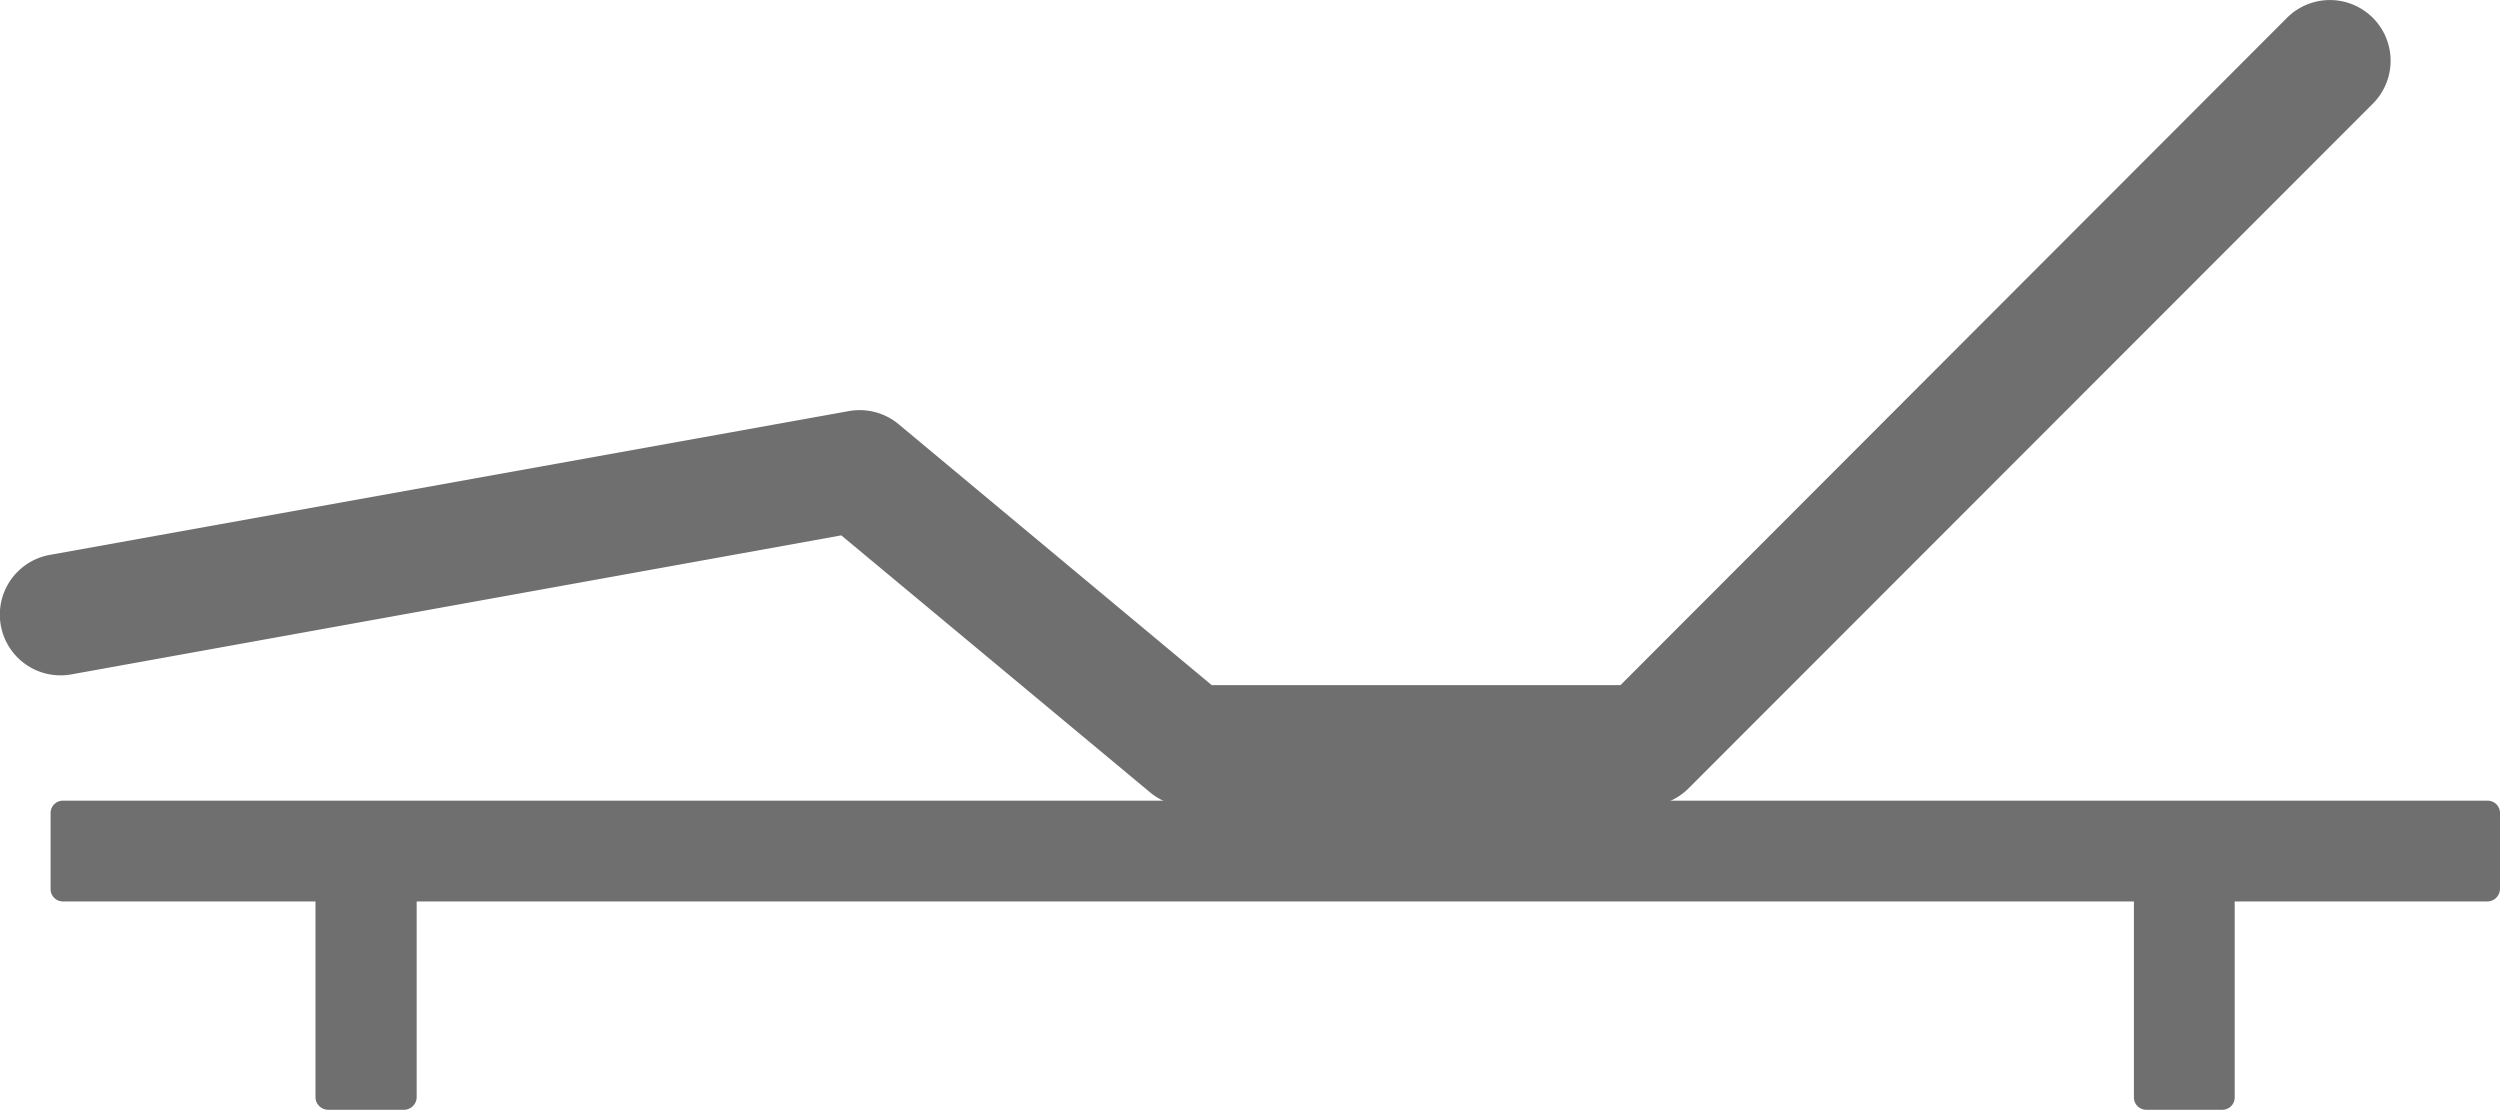
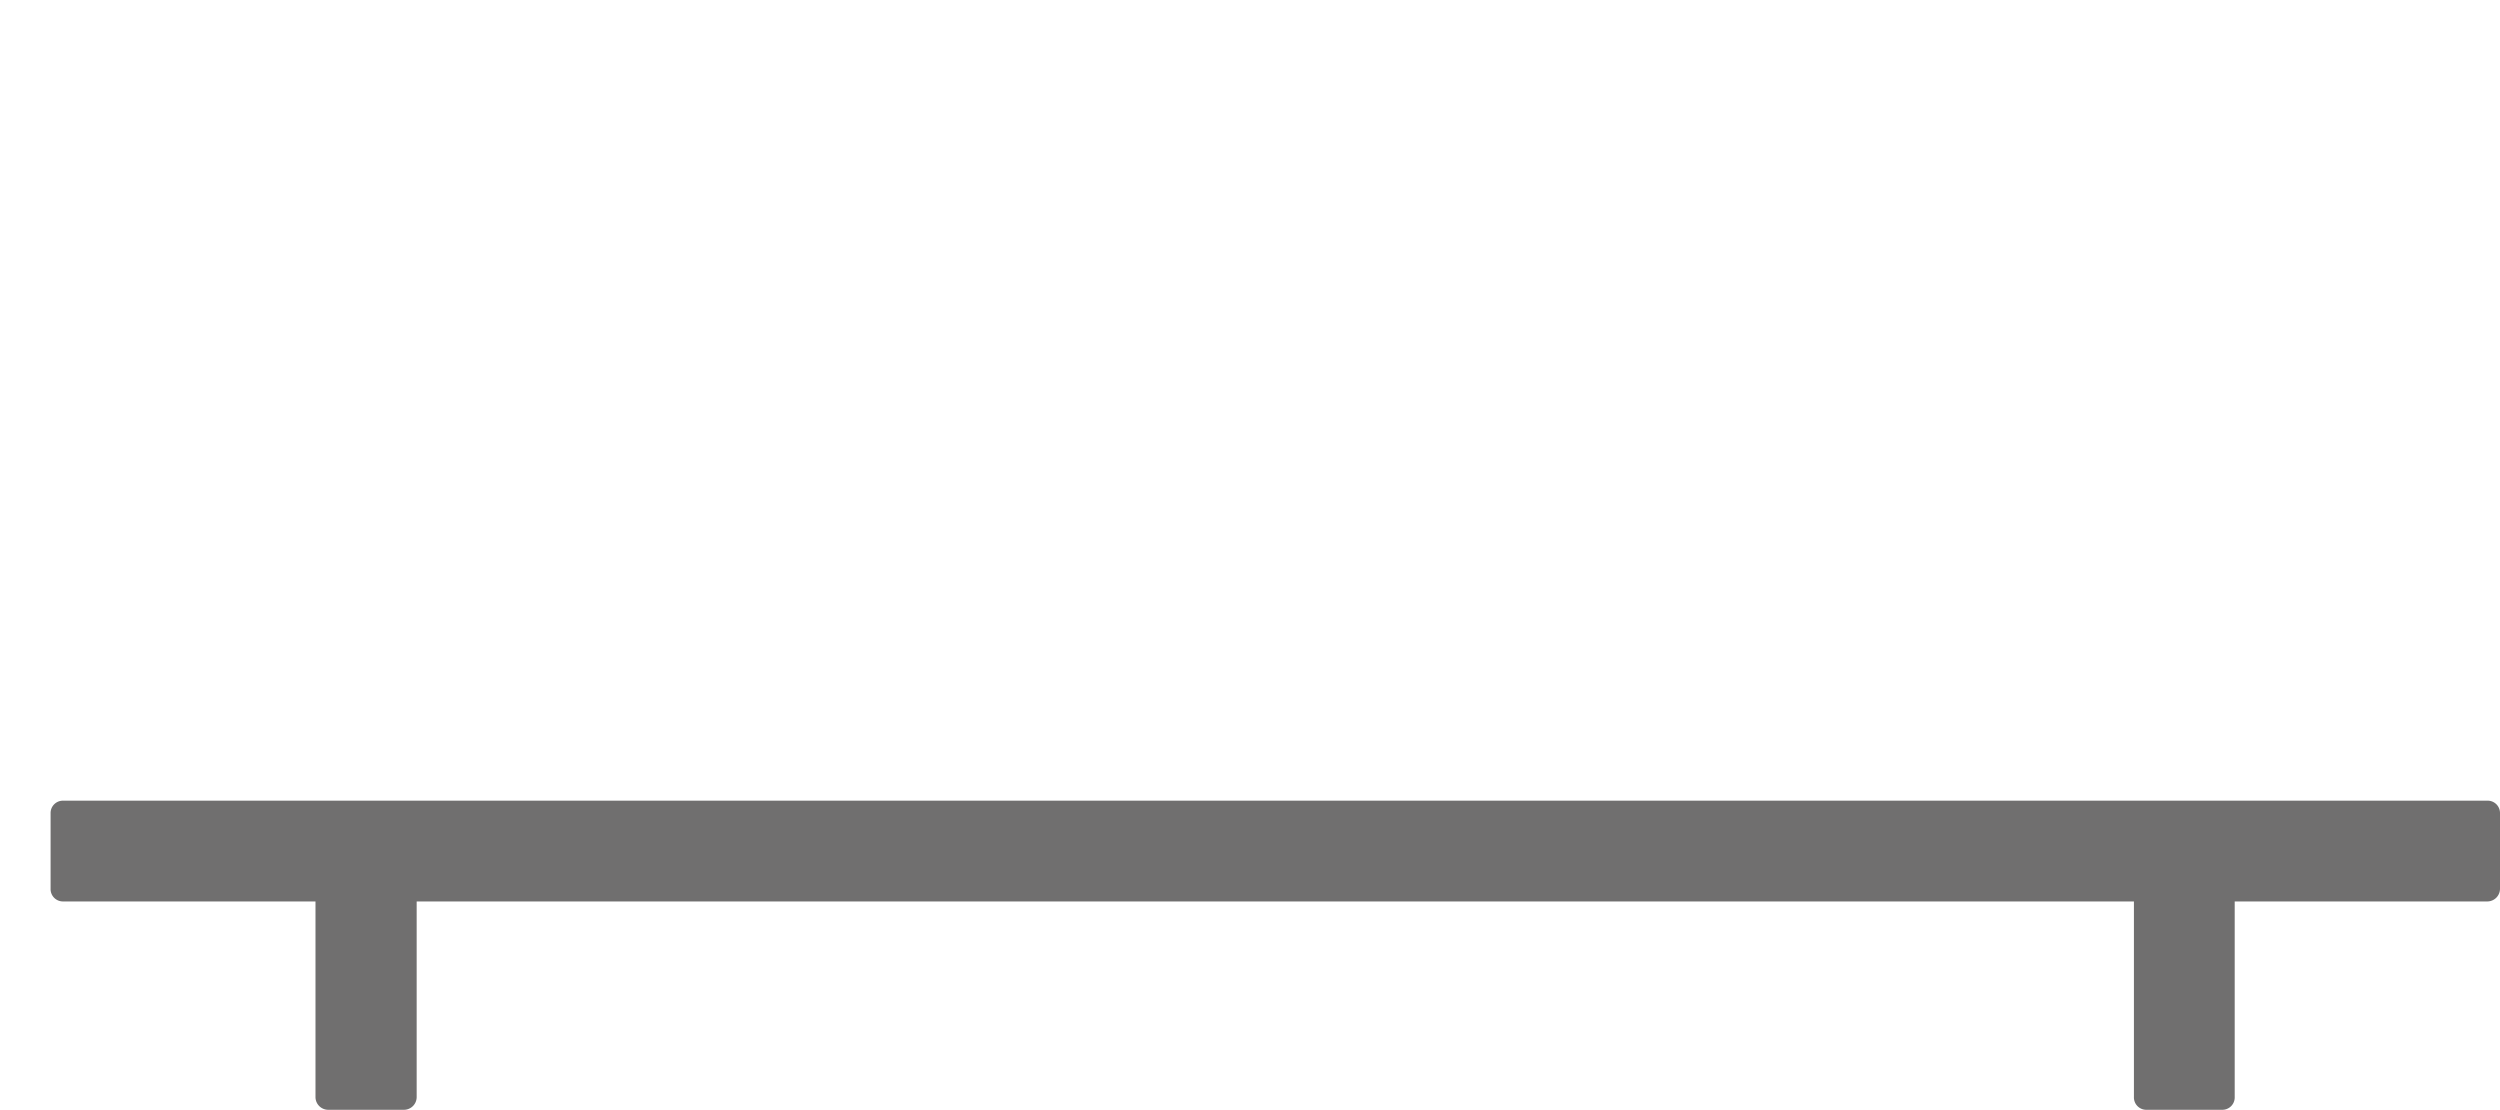
<svg xmlns="http://www.w3.org/2000/svg" viewBox="0 0 62.76 27.86">
  <defs>
    <style>.cls-1{fill:#706f6f;}</style>
  </defs>
  <title>icon-ambiance_e-motion-05-relaxation</title>
  <g id="Calque_2" data-name="Calque 2">
    <g id="Calque_1-2" data-name="Calque 1">
-       <path class="cls-1" d="M41.31,20.24H29.87a1.5,1.5,0,0,1-1-.35l-7.75-6.45L1.79,16.93a1.52,1.52,0,1,1-.54-3l20.06-3.61a1.53,1.53,0,0,1,1.25.33l7.86,6.55H40.68L57.41.45A1.52,1.52,0,1,1,59.57,2.6L42.39,19.79A1.53,1.53,0,0,1,41.31,20.24Z" />
      <path class="cls-1" d="M62.44,20.1H1.58a.31.31,0,0,0-.31.31v1.9a.31.31,0,0,0,.31.32H7.92v4.91a.32.32,0,0,0,.32.32h1.9a.32.32,0,0,0,.32-.32V22.63H53.57v4.91a.31.31,0,0,0,.31.32h1.91a.31.31,0,0,0,.31-.32V22.63h6.34a.32.32,0,0,0,.32-.32v-1.9A.31.31,0,0,0,62.44,20.1Z" />
    </g>
  </g>
</svg>